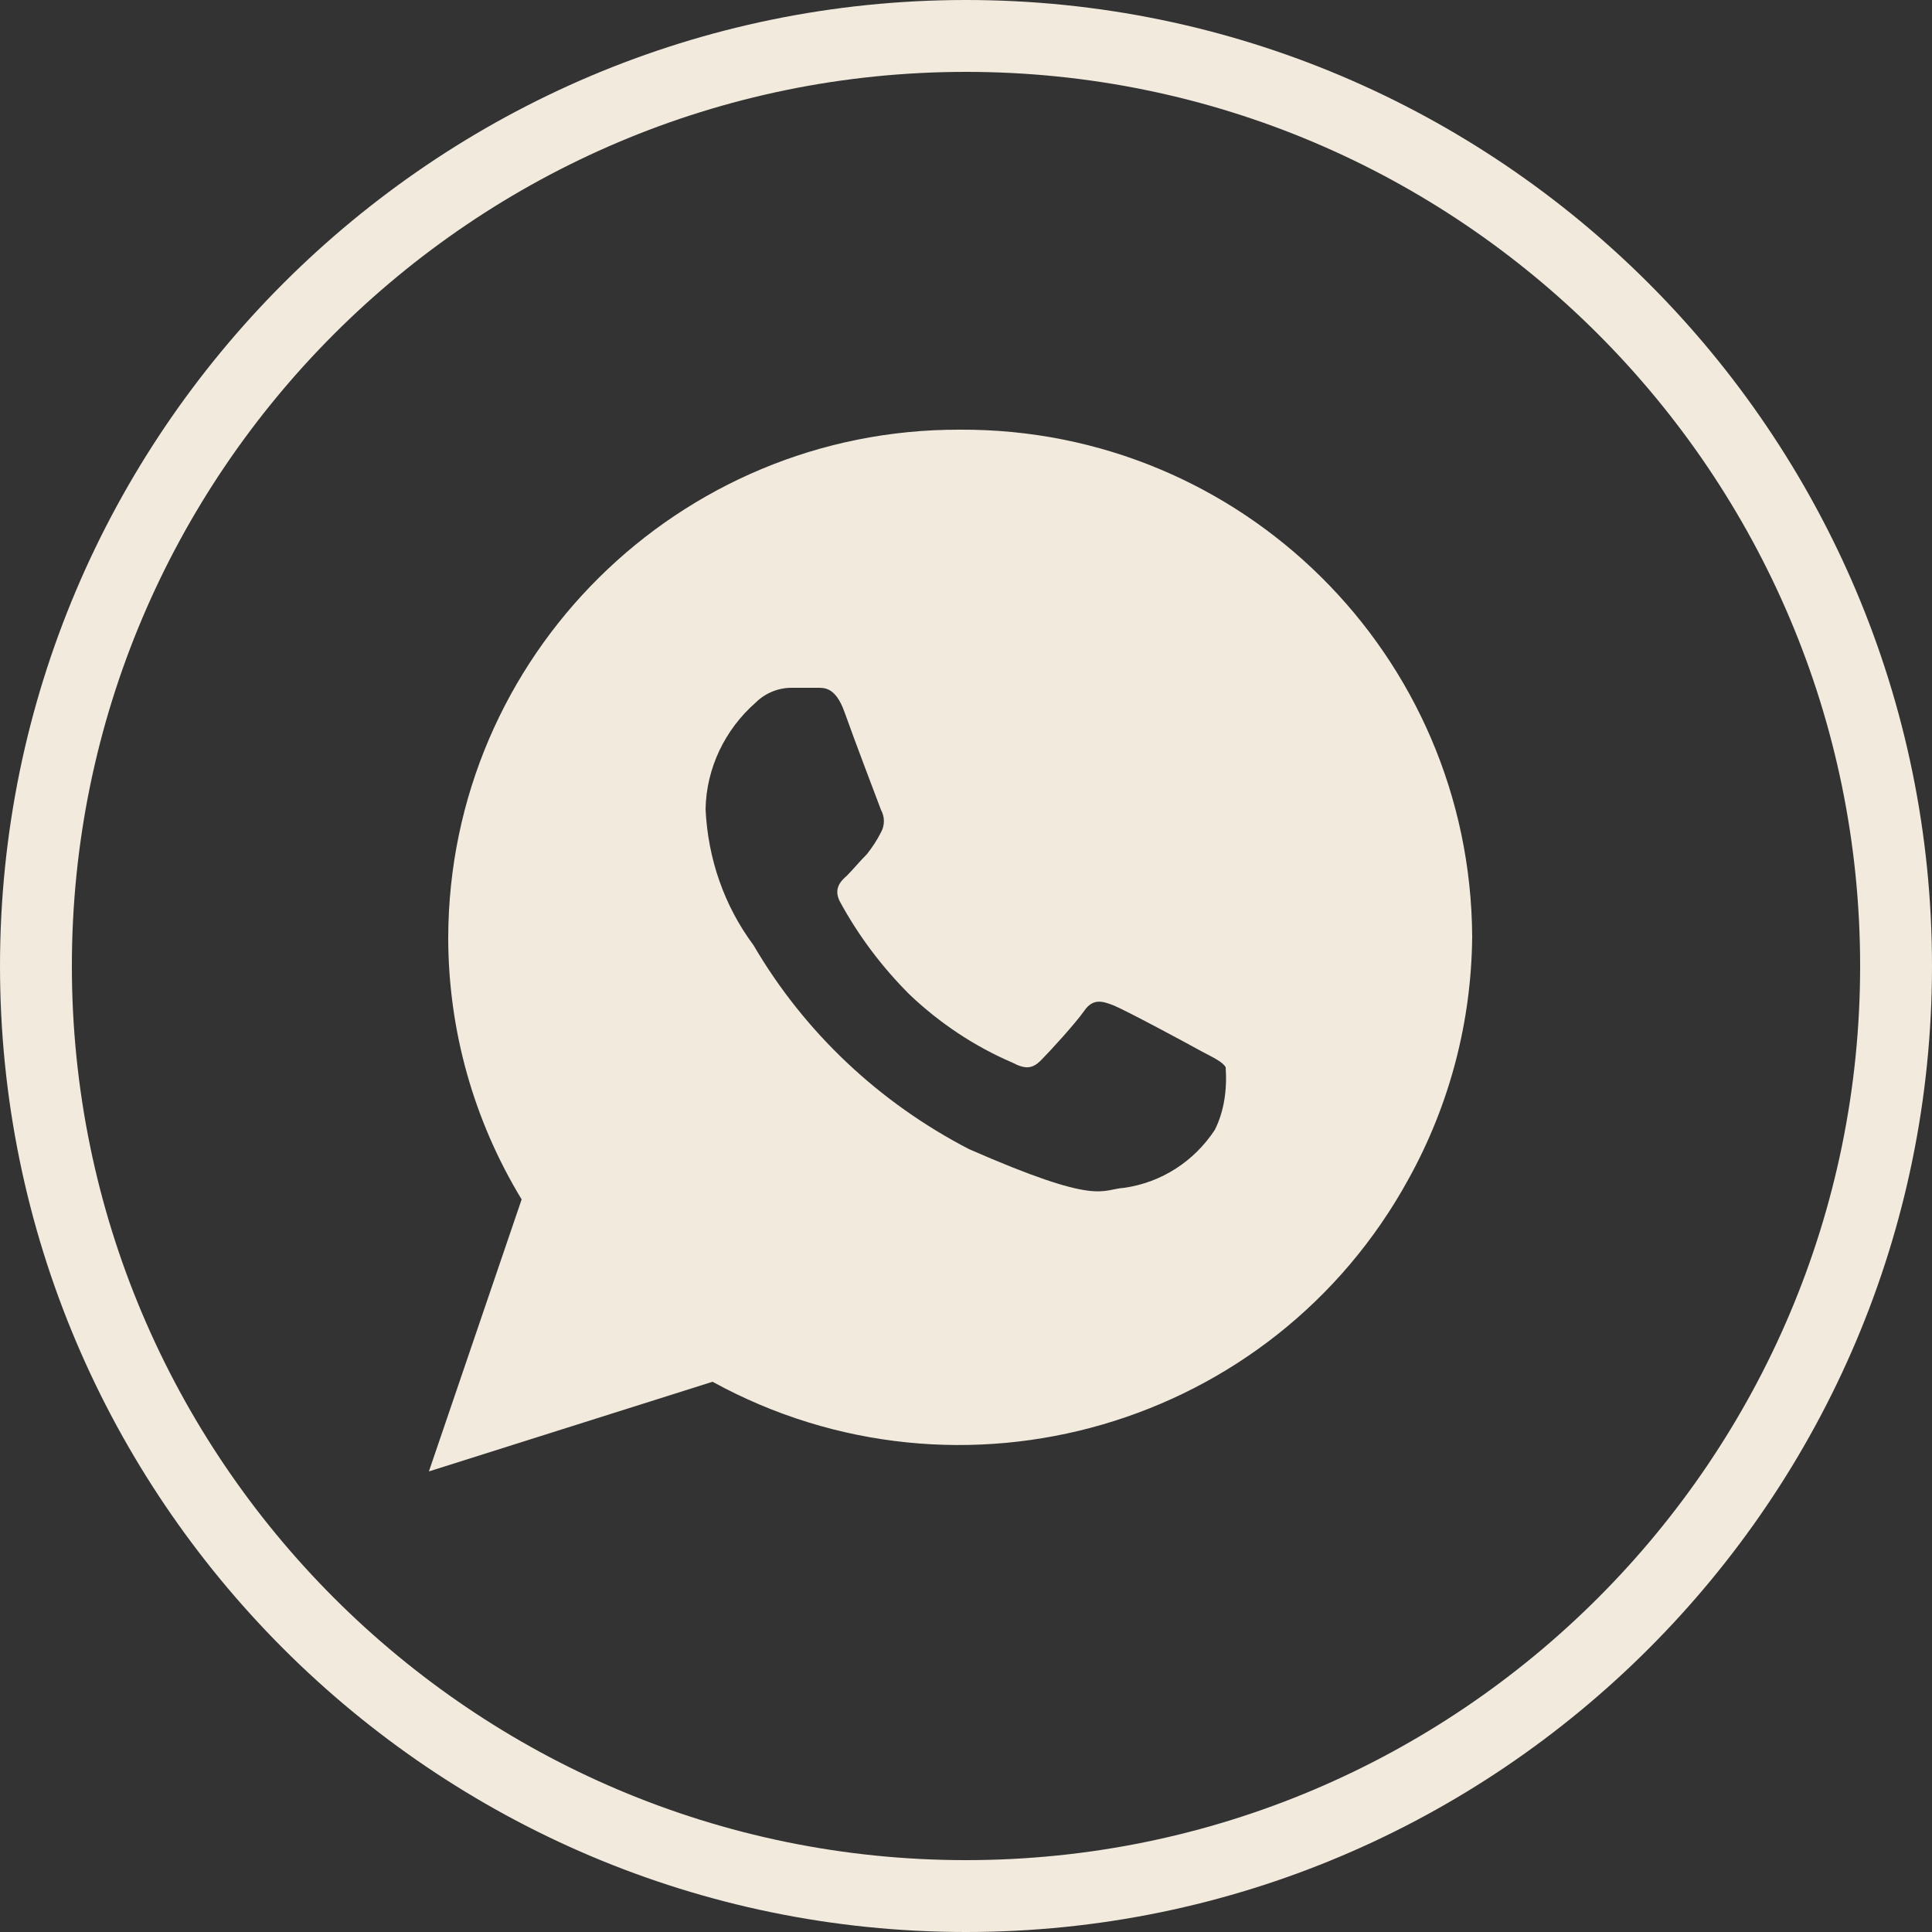
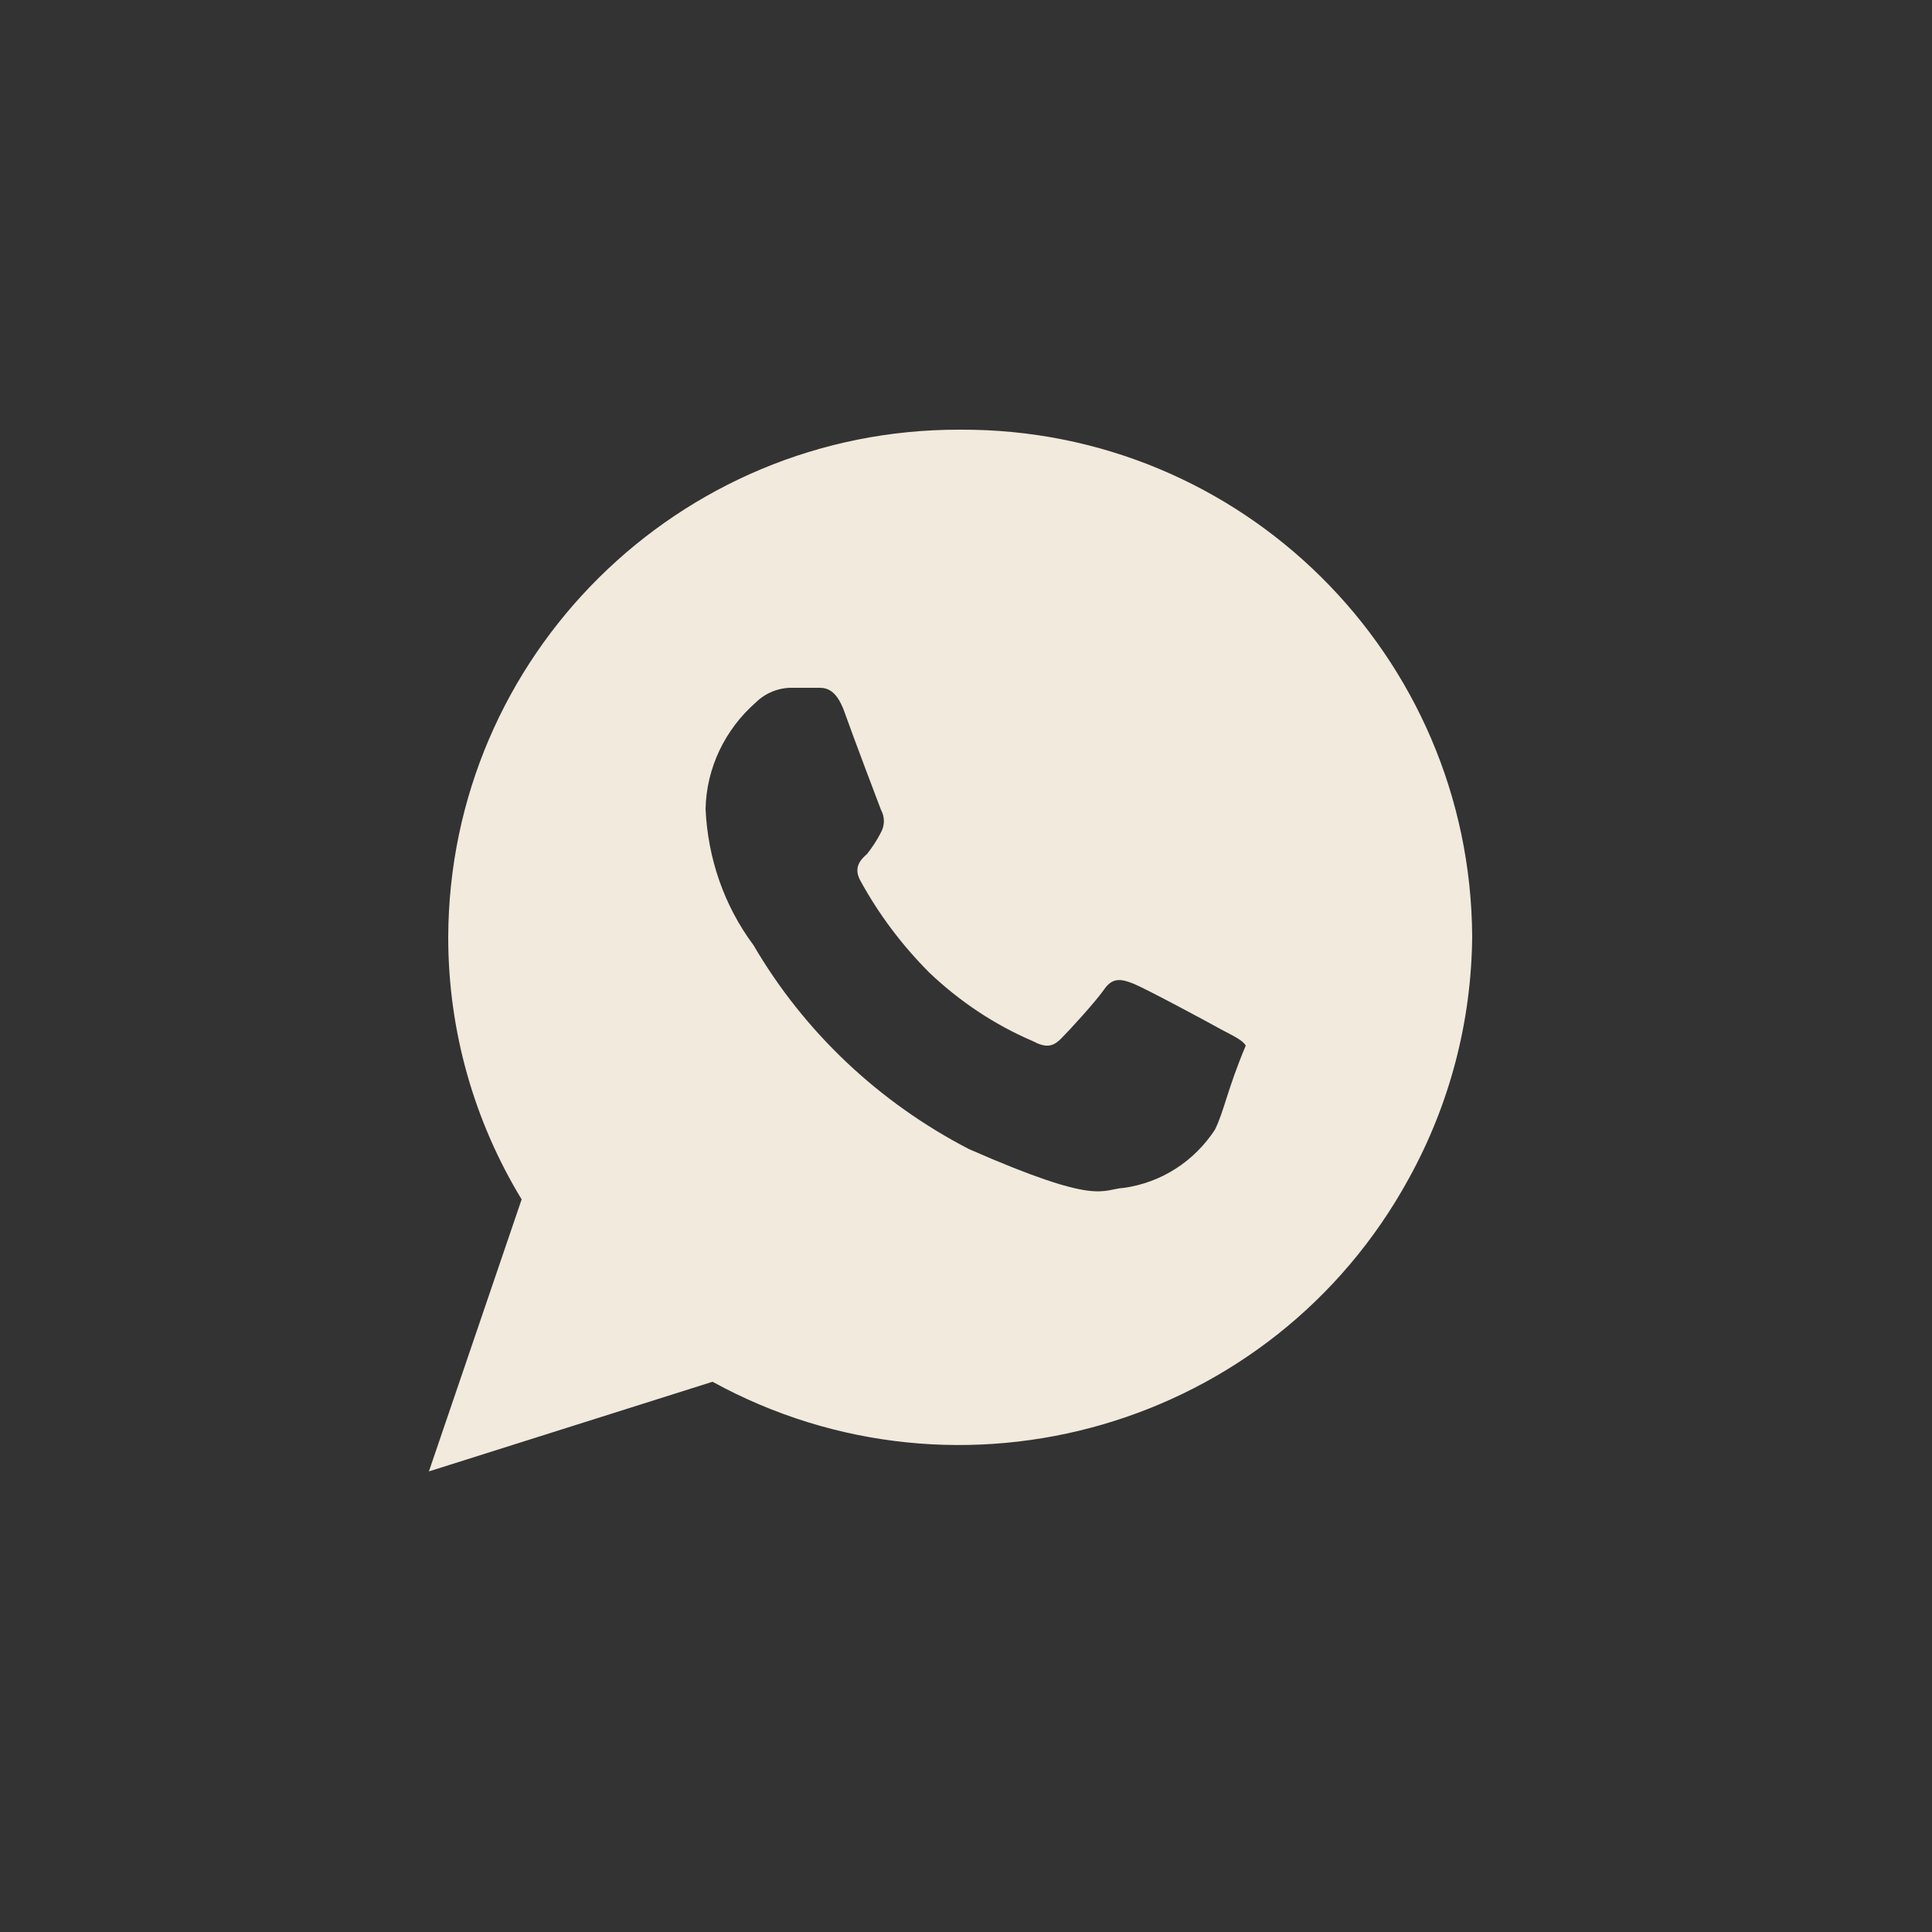
<svg xmlns="http://www.w3.org/2000/svg" version="1.1" id="Capa_1" x="0px" y="0px" viewBox="0 0 250 250" style="enable-background:new 0 0 250 250;" xml:space="preserve">
  <rect x="0" y="0" width="250" height="250" fill="#333333" stroke="none" />
  <style type="text/css">
	.st0{fill:#BC6639;}
	.st1{fill:none;}
	.st2{fill:#F1EADD;}
	.st3{fill:#F2EADC;}
</style>
  <g id="Grupo_640" transform="translate(-1244 -10671)">
    <g id="Icon_ionic-logo-whatsapp">
-       <path class="st2" d="M1368.2,10726.6c-36.4-0.1-66.1,29.3-66.2,65.7c0,0,0,0,0,0c0,12,3.3,23.7,9.5,33.9l-12,35.2l36.7-11.6    c32.1,17.6,72.5,5.9,90.1-26.3c5.3-9.6,8.1-20.3,8.2-31.3C1434.3,10755.8,1404.7,10726.4,1368.2,10726.6z M1401.2,10817.2    c-2.7,4.1-6.9,6.8-11.7,7.5c-3.1,0.2-3.2,2.4-20.1-5c-11.6-6-21.3-15.1-27.9-26.4c-3.8-5.1-5.9-11.2-6.2-17.6    c0.1-5.3,2.5-10.3,6.5-13.8c1.2-1.2,2.9-1.9,4.6-1.9c1.3,0,2.2,0,3.2,0s2.5-0.2,3.7,3.2c1.2,3.4,4.4,11.8,4.7,12.6    c0.5,0.9,0.5,2,0,2.9c-0.5,1-1.1,1.9-1.8,2.8c-0.9,0.9-1.9,2.1-2.6,2.8c-0.8,0.7-1.8,1.7-0.9,3.4c2.4,4.4,5.4,8.4,9,12    c3.9,3.7,8.4,6.7,13.3,8.8c1.7,0.9,2.6,0.8,3.7-0.3c1.1-1.1,4.4-4.7,5.6-6.4c1.1-1.6,2.3-1.3,3.8-0.7c1.5,0.6,9.7,5,11.3,5.9    c1.7,0.9,2.8,1.4,3.2,2.1C1402.8,10812,1402.4,10814.8,1401.2,10817.2z" />
+       <path class="st2" d="M1368.2,10726.6c-36.4-0.1-66.1,29.3-66.2,65.7c0,0,0,0,0,0c0,12,3.3,23.7,9.5,33.9l-12,35.2l36.7-11.6    c32.1,17.6,72.5,5.9,90.1-26.3c5.3-9.6,8.1-20.3,8.2-31.3C1434.3,10755.8,1404.7,10726.4,1368.2,10726.6z M1401.2,10817.2    c-2.7,4.1-6.9,6.8-11.7,7.5c-3.1,0.2-3.2,2.4-20.1-5c-11.6-6-21.3-15.1-27.9-26.4c-3.8-5.1-5.9-11.2-6.2-17.6    c0.1-5.3,2.5-10.3,6.5-13.8c1.2-1.2,2.9-1.9,4.6-1.9c1.3,0,2.2,0,3.2,0s2.5-0.2,3.7,3.2c1.2,3.4,4.4,11.8,4.7,12.6    c0.5,0.9,0.5,2,0,2.9c-0.5,1-1.1,1.9-1.8,2.8c-0.8,0.7-1.8,1.7-0.9,3.4c2.4,4.4,5.4,8.4,9,12    c3.9,3.7,8.4,6.7,13.3,8.8c1.7,0.9,2.6,0.8,3.7-0.3c1.1-1.1,4.4-4.7,5.6-6.4c1.1-1.6,2.3-1.3,3.8-0.7c1.5,0.6,9.7,5,11.3,5.9    c1.7,0.9,2.8,1.4,3.2,2.1C1402.8,10812,1402.4,10814.8,1401.2,10817.2z" />
    </g>
    <g id="Grupo_638">
      <g id="Elipse_48" transform="translate(1244 10671)">
        <g>
          <circle class="st1" cx="125" cy="125" r="125" />
        </g>
        <g>
-           <path class="st2" d="M125,250C56.1,250,0,193.9,0,125C0,56.1,56.1,0,125,0s125,56.1,125,125C250,193.9,193.9,250,125,250z       M125,9.3C61.2,9.3,9.3,61.2,9.3,125S61.2,240.7,125,240.7S240.7,188.8,240.7,125S188.8,9.3,125,9.3z" />
-         </g>
+           </g>
      </g>
    </g>
  </g>
</svg>